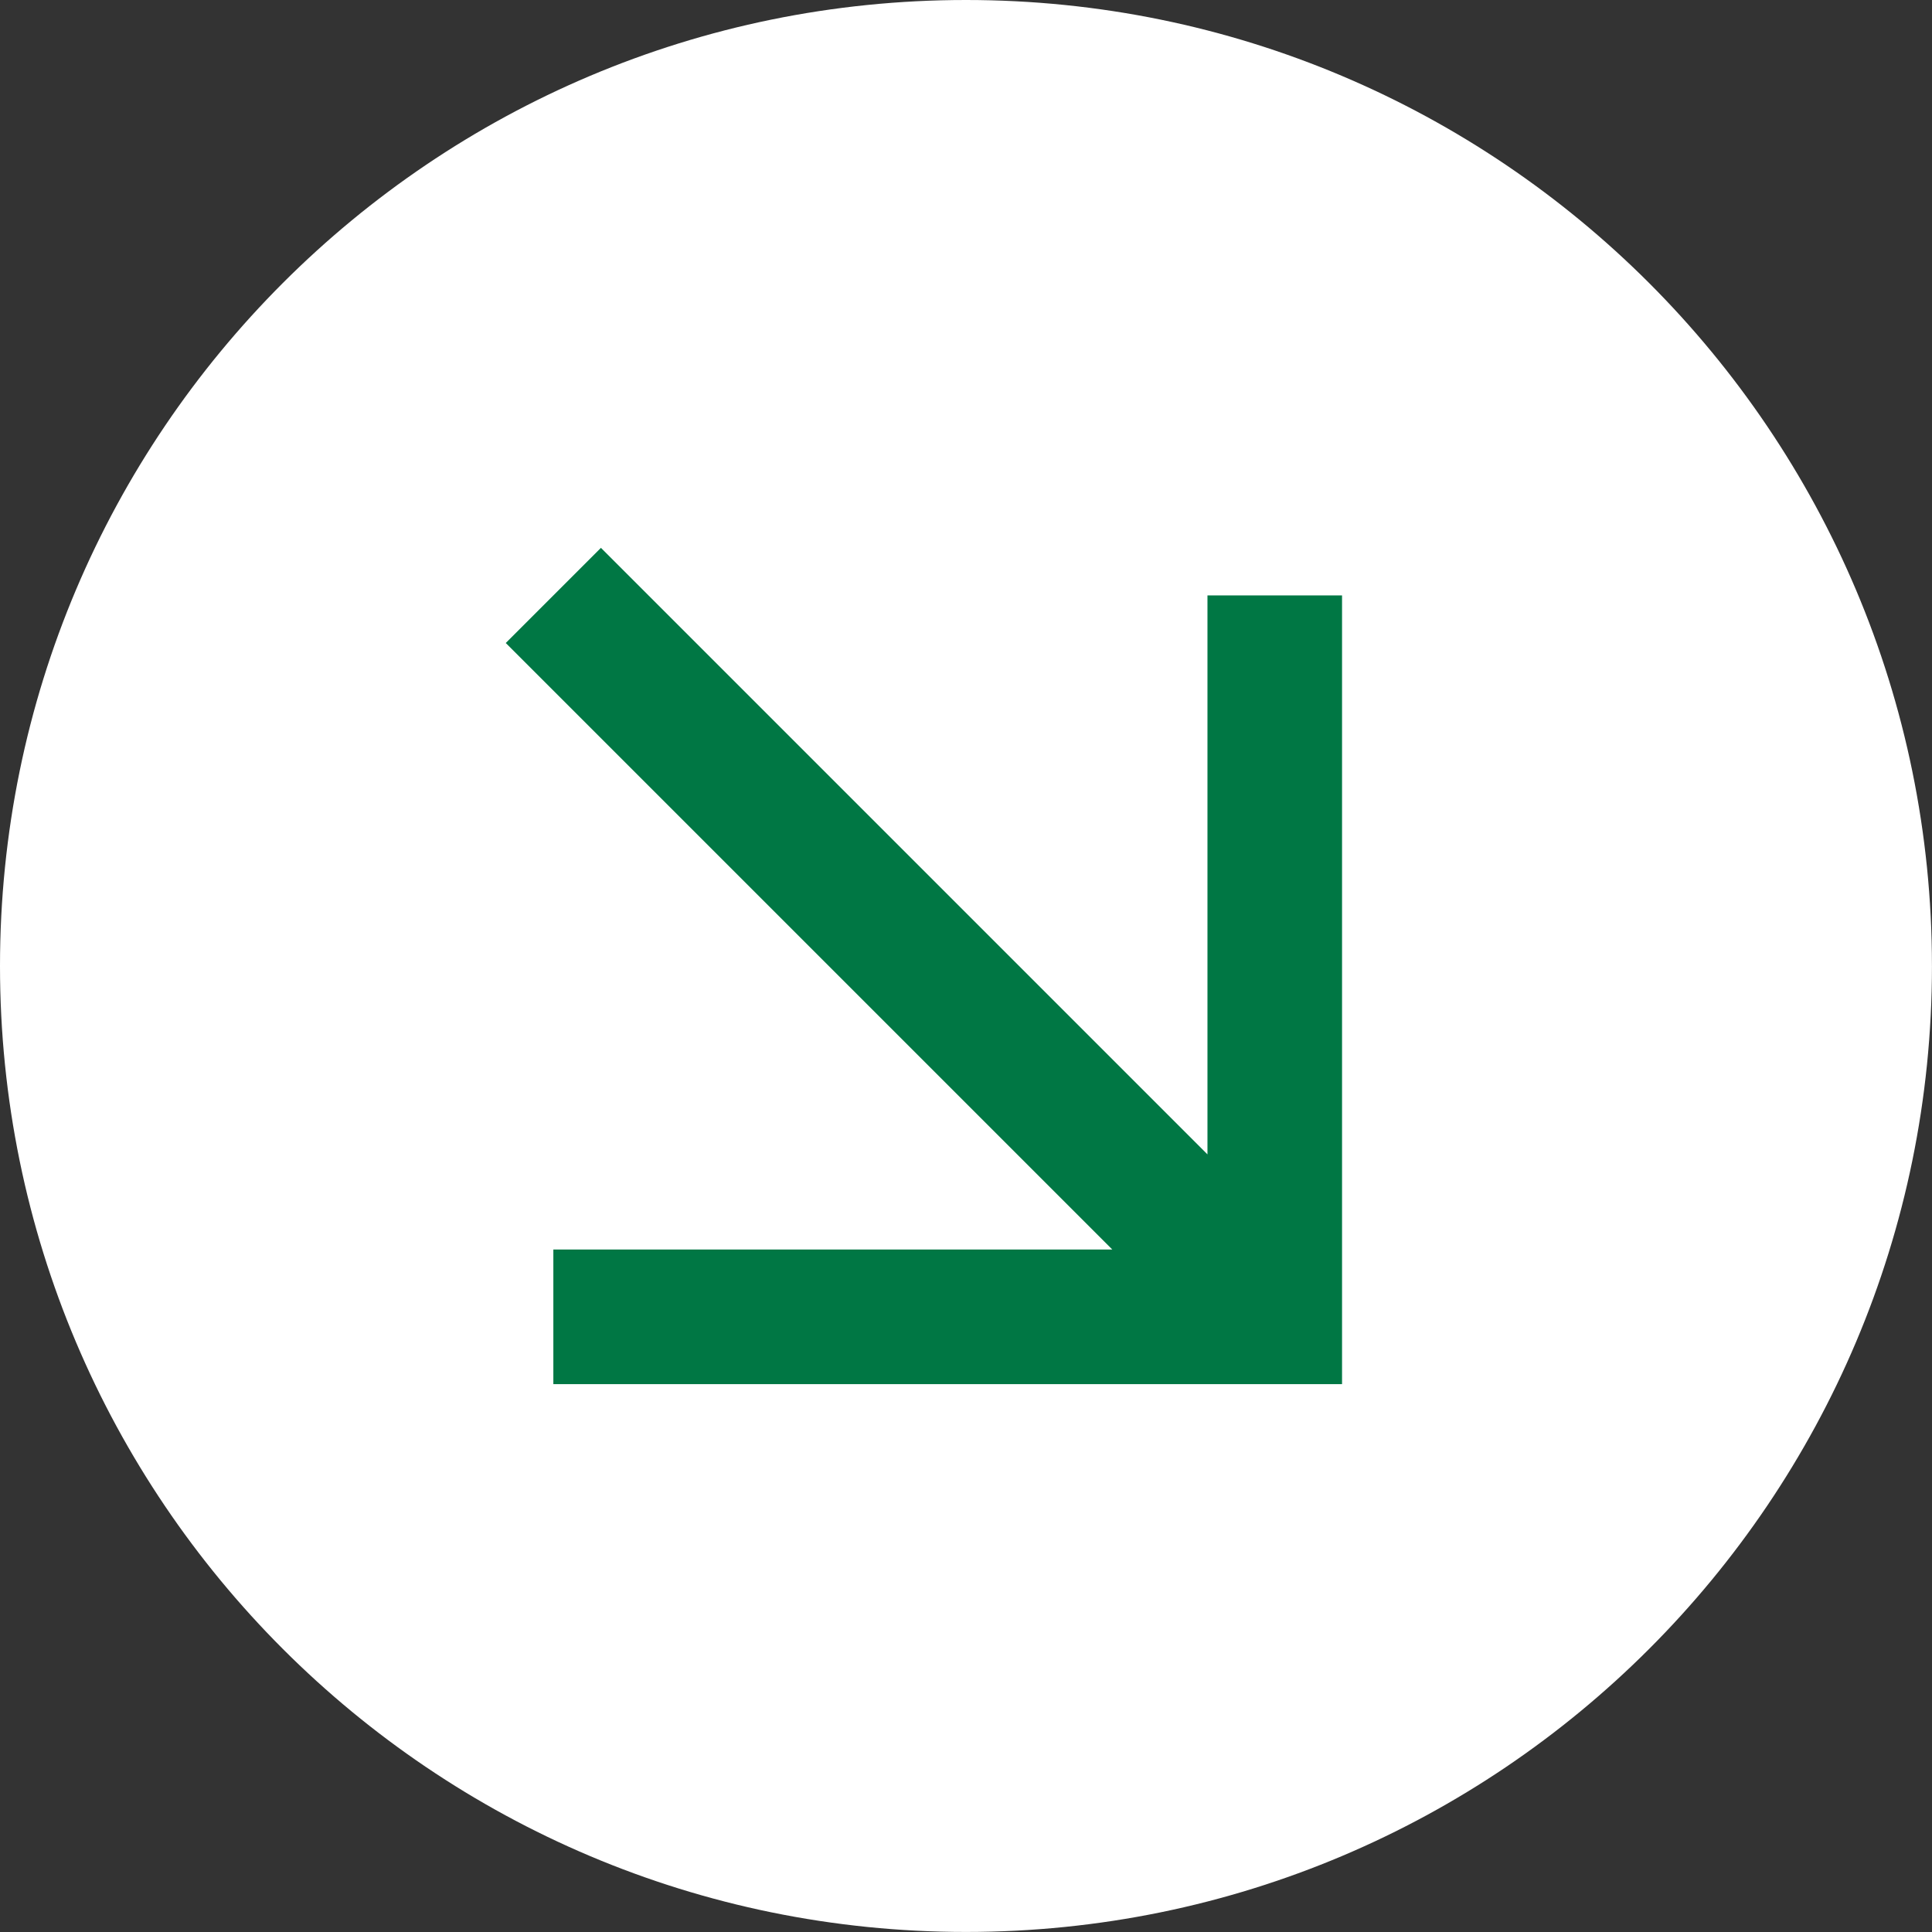
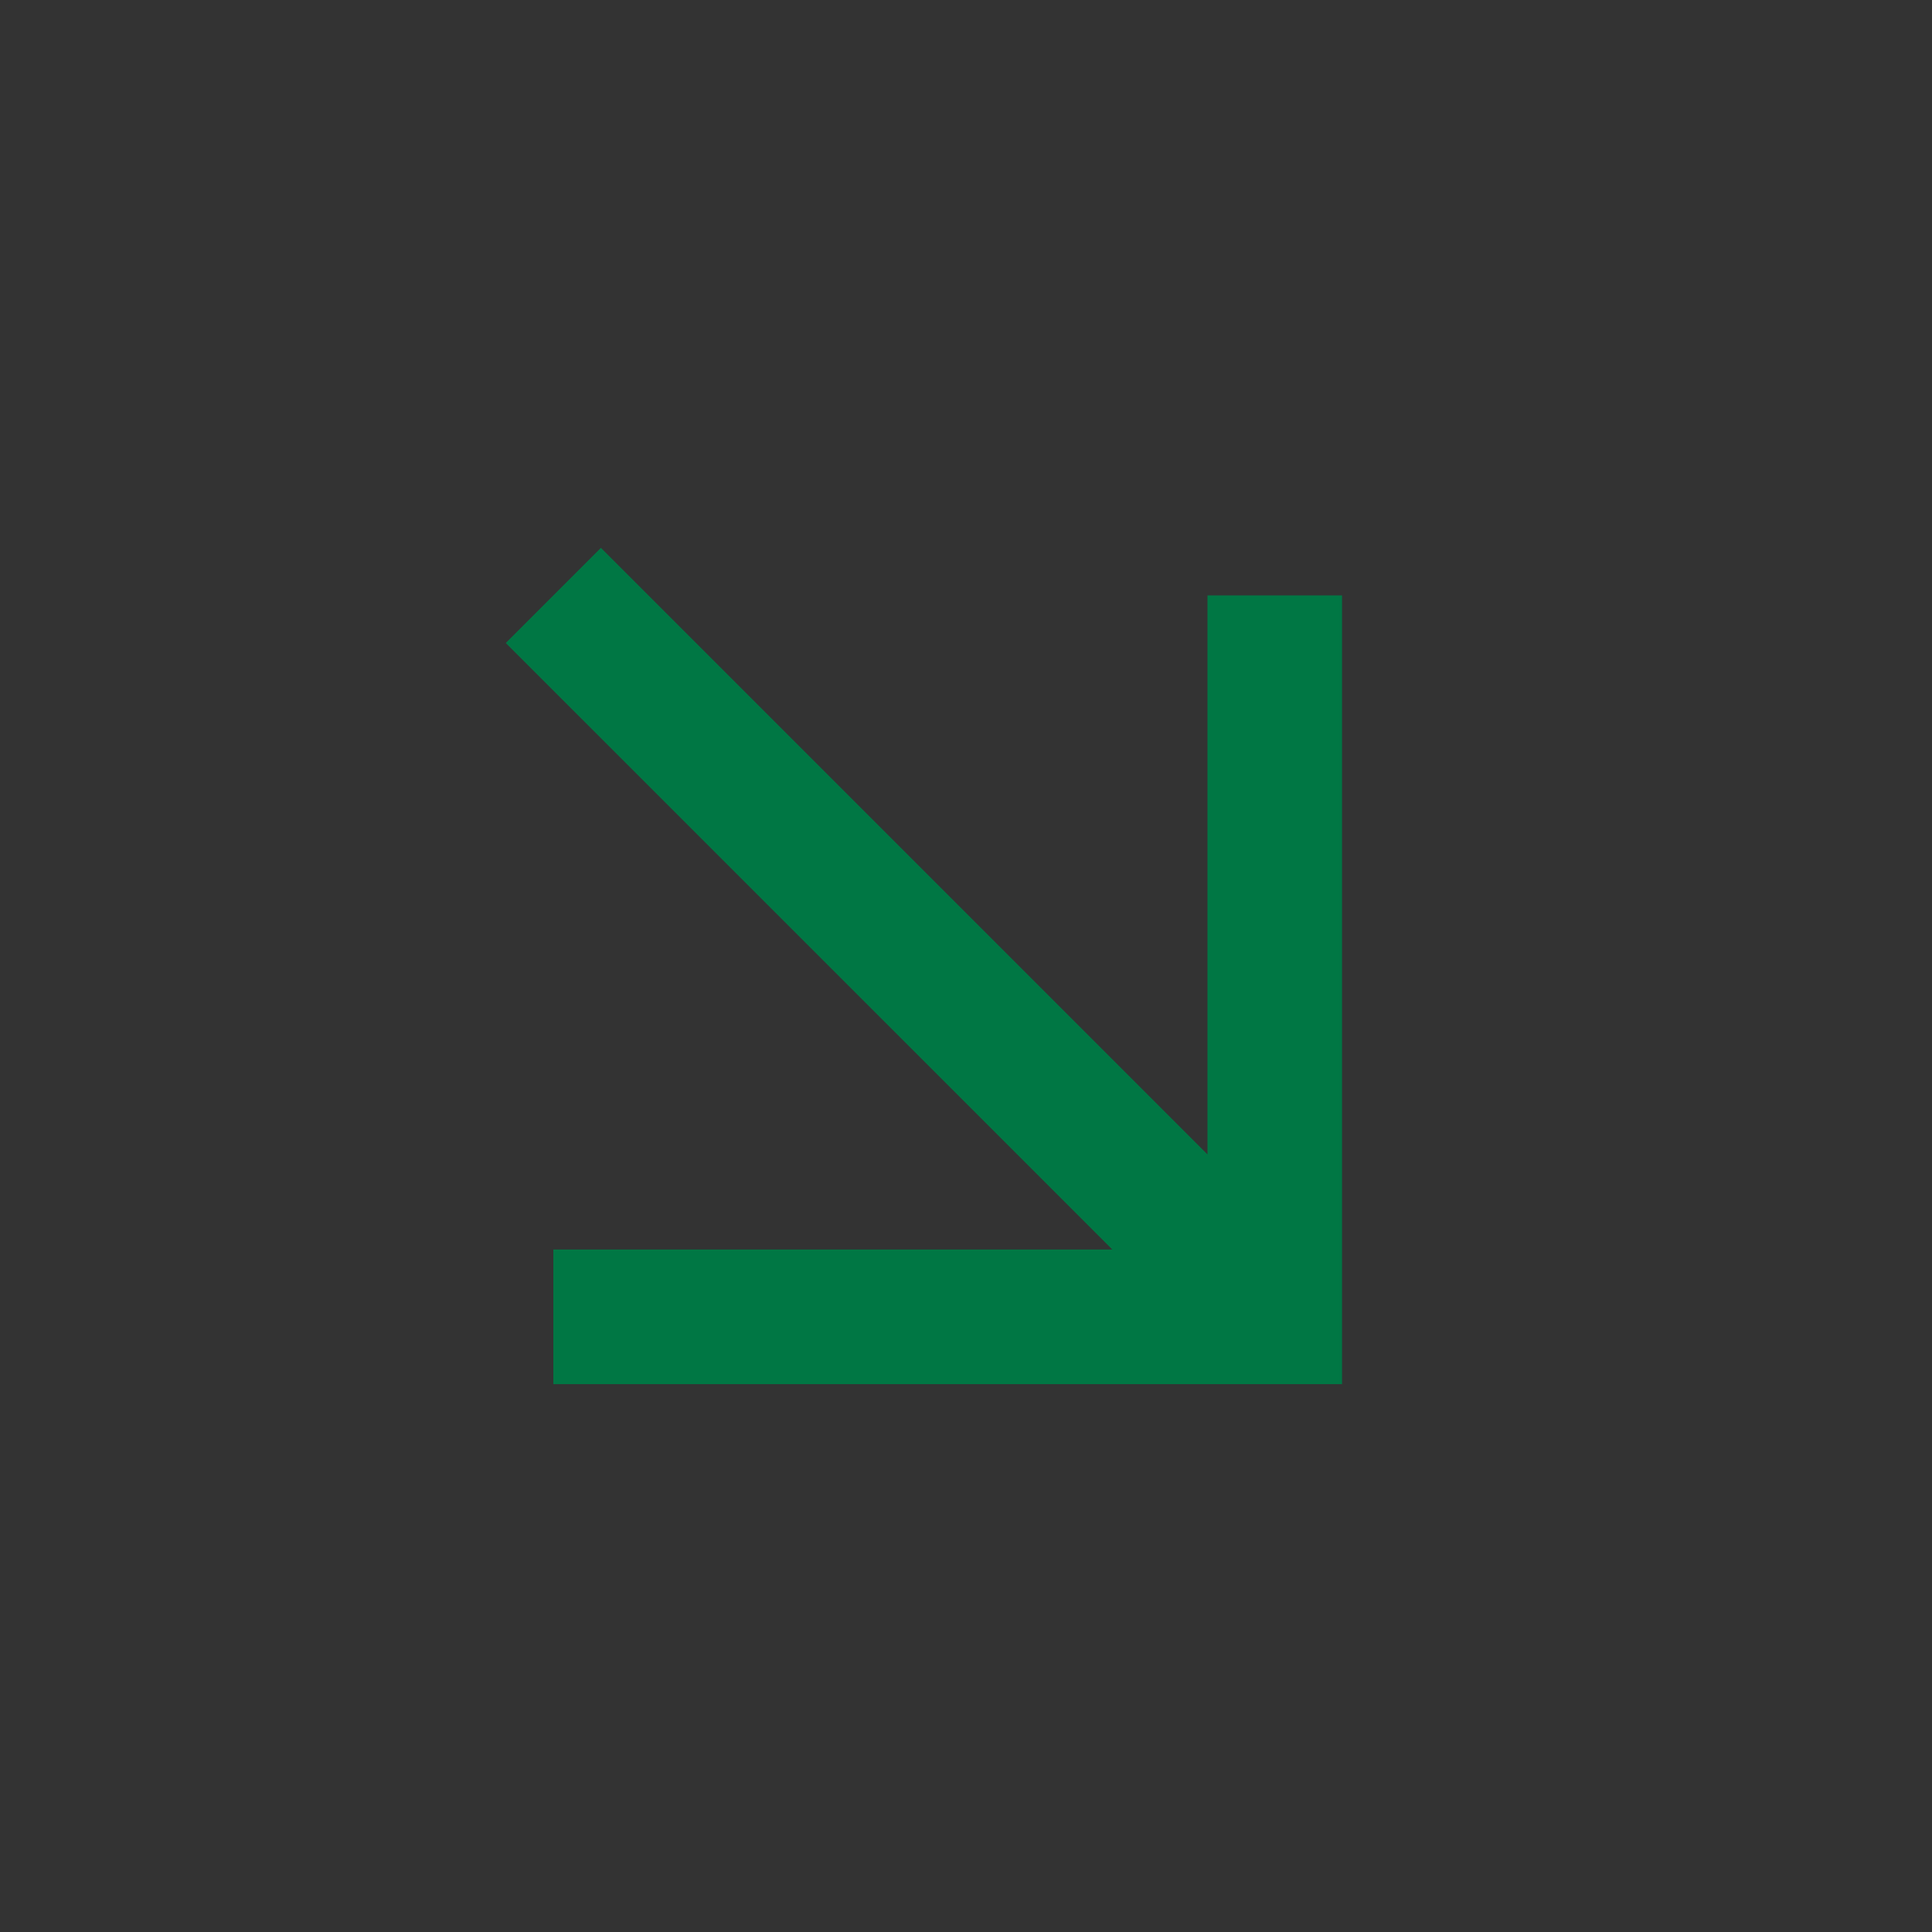
<svg xmlns="http://www.w3.org/2000/svg" fill="#ffffff" height="1655.1" preserveAspectRatio="xMidYMid meet" version="1" viewBox="0.0 0.0 1655.1 1655.1" width="1655.1" zoomAndPan="magnify">
  <rect x="0.0" y="0.0" width="1655.1" height="1655.1" fill="#333333" stroke="none" />
  <g>
    <g>
      <g>
        <g id="change1_1">
-           <path d="M1655.07,827.53c0,457.03-370.5,827.53-827.53,827.53S0,1284.57,0,827.53,370.5,0,827.53,0s827.53,370.5,827.53,827.53Z" />
-         </g>
+           </g>
        <g id="change2_1">
          <path d="M1034.41,510.09h115.29v675.65H474.04v-115.29h478.85L433.28,550.85l81.52-81.52,519.61,519.61V510.09Z" fill="#007744" />
        </g>
      </g>
    </g>
  </g>
</svg>